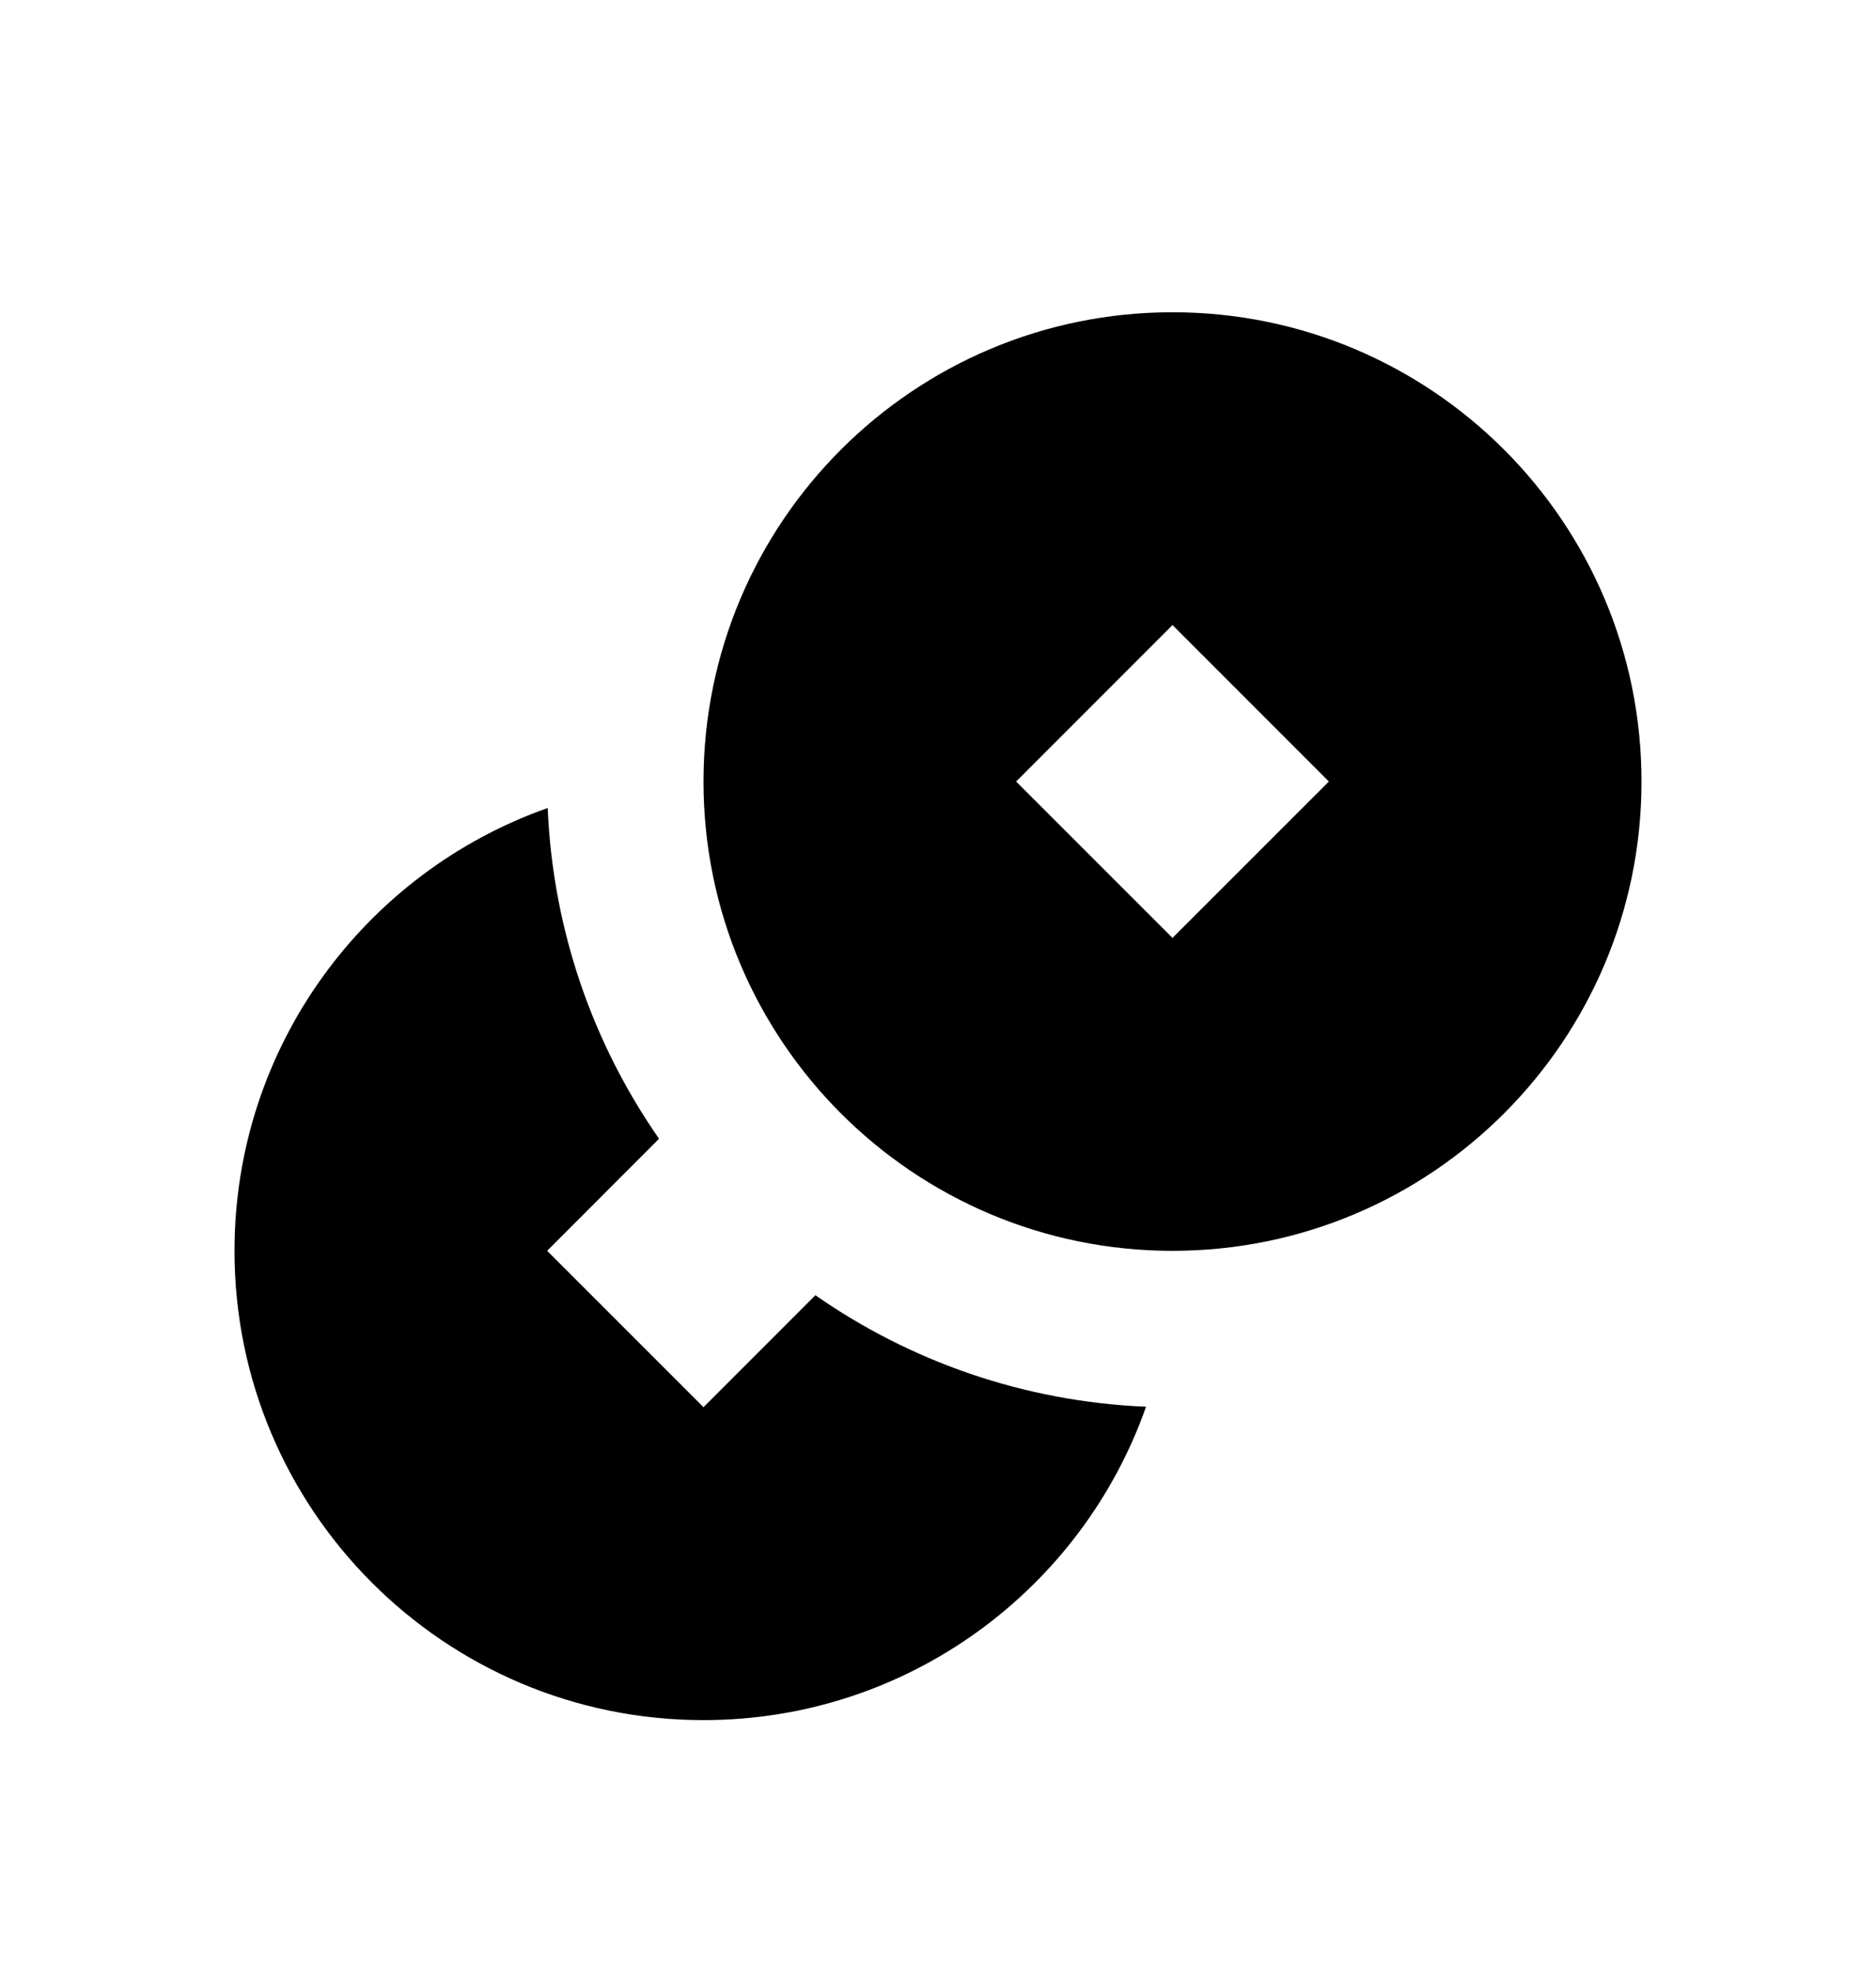
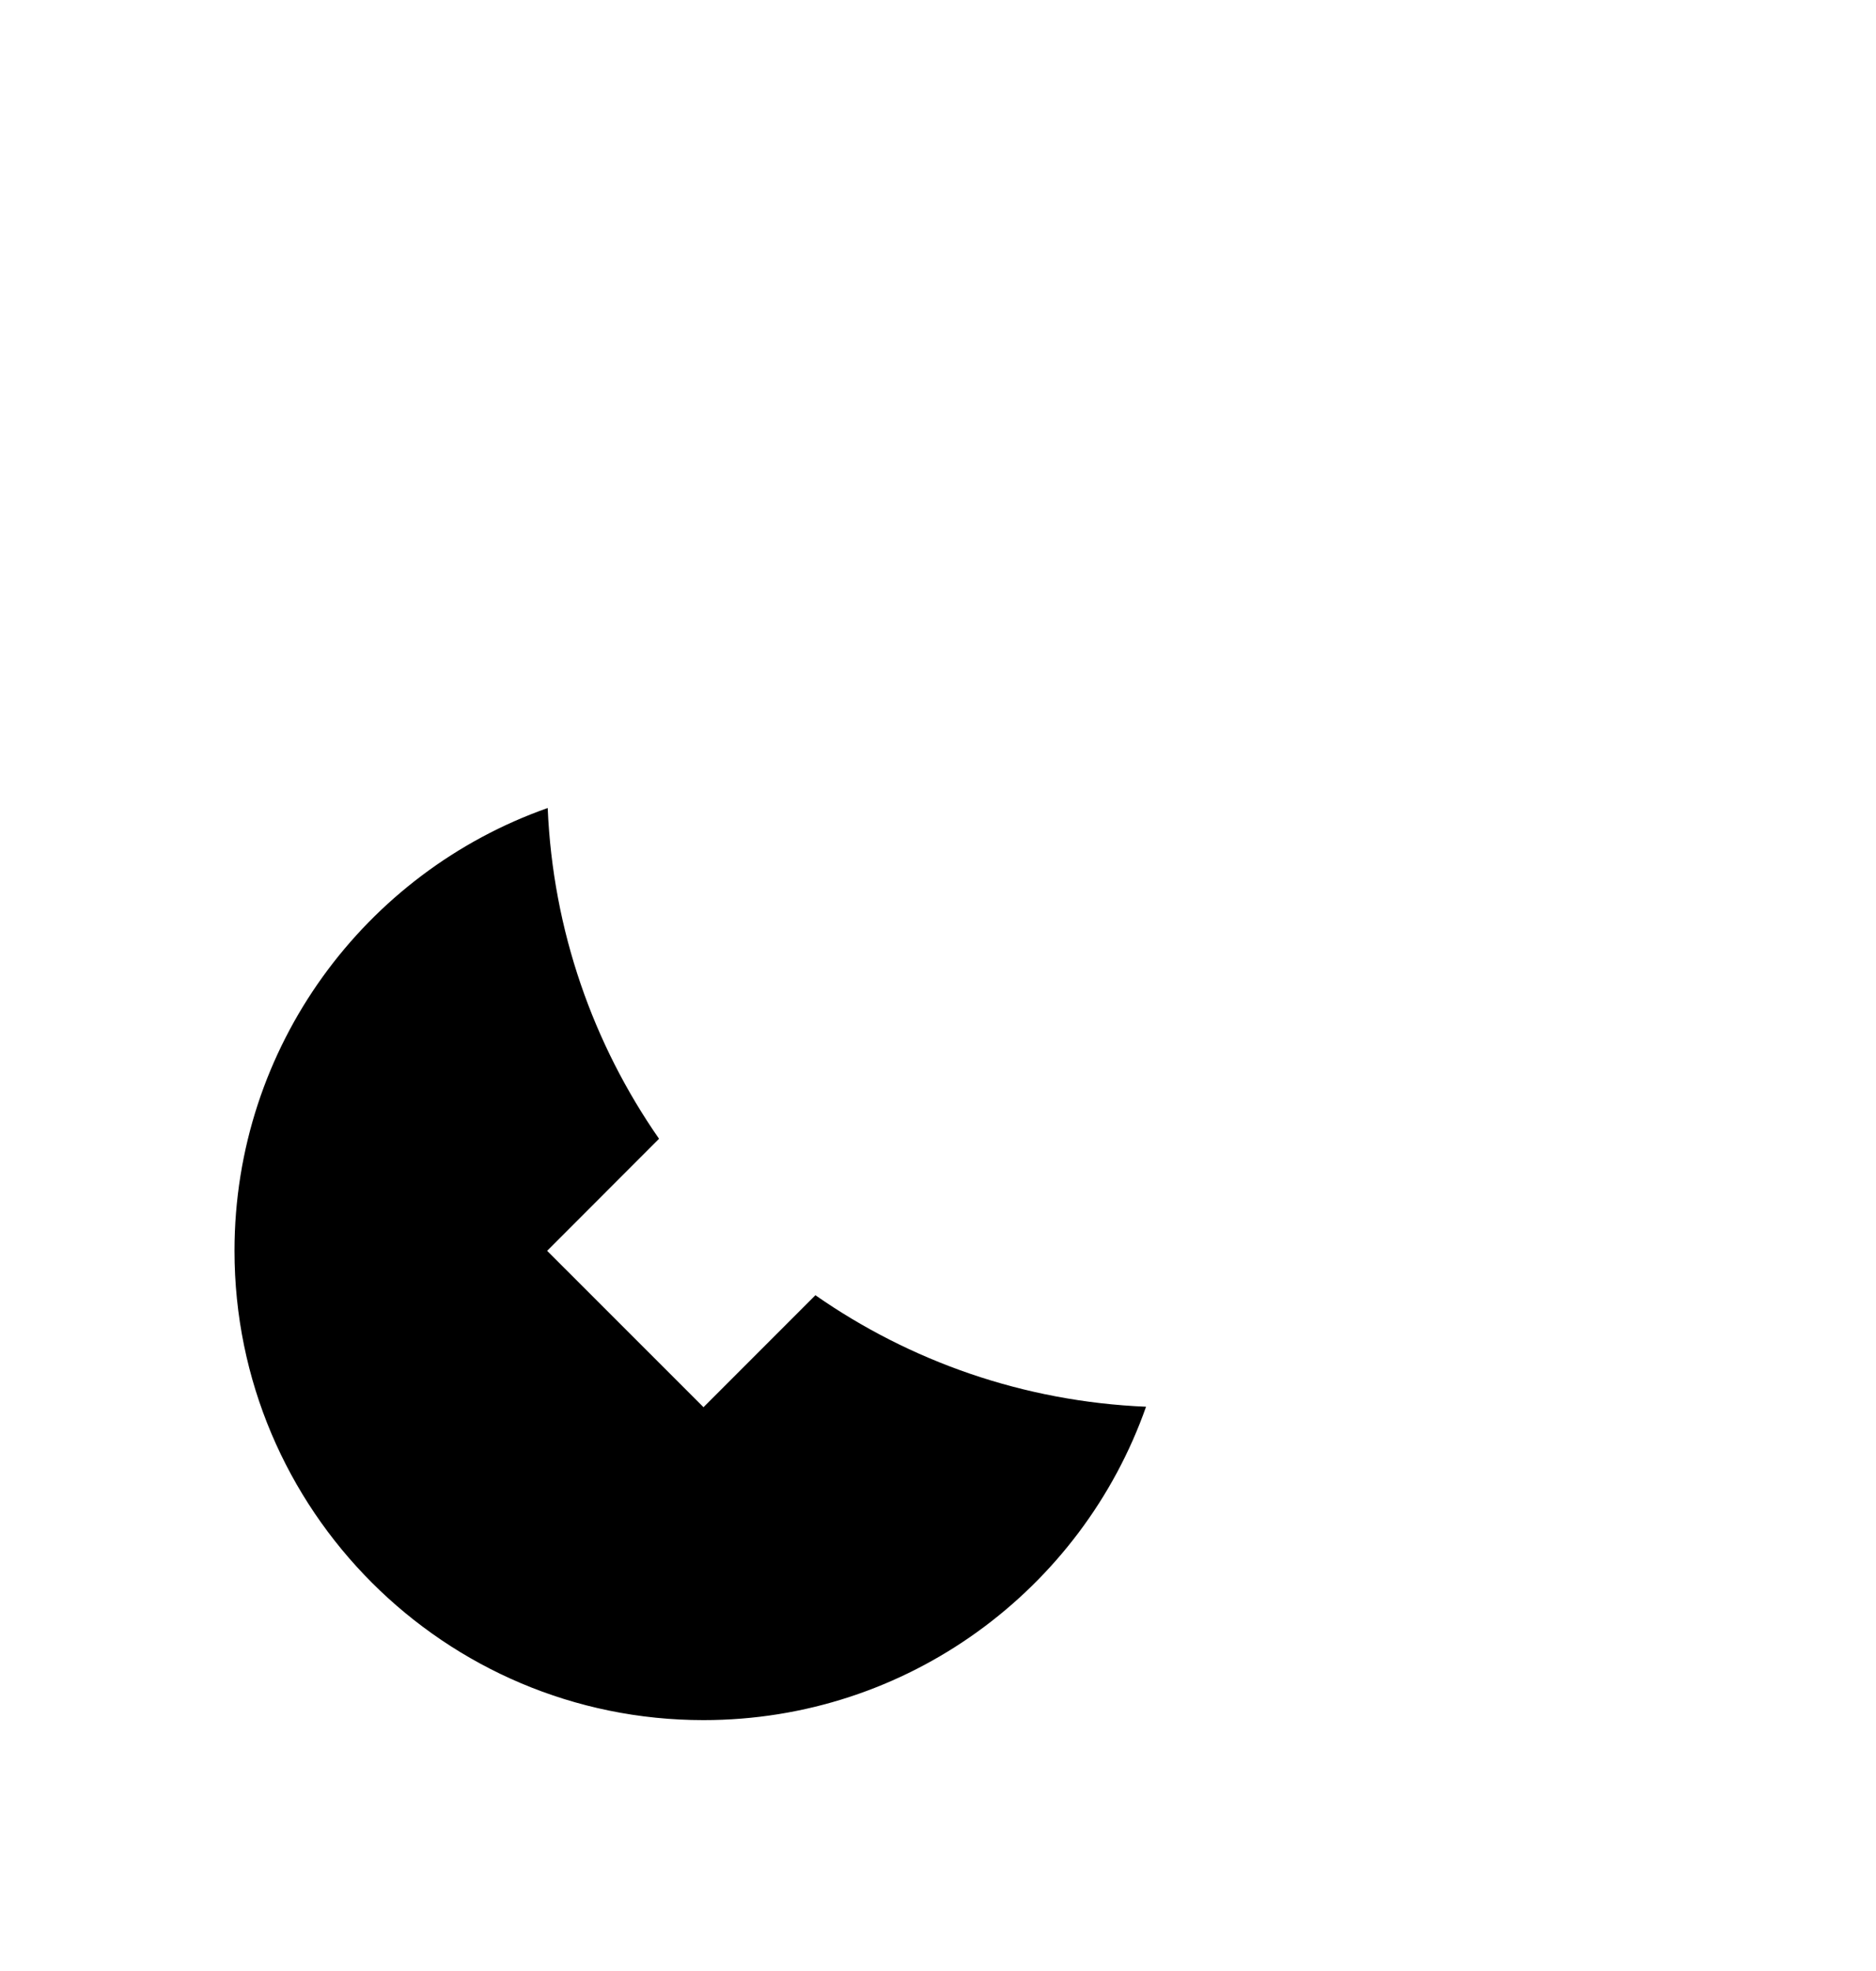
<svg xmlns="http://www.w3.org/2000/svg" width="20" height="21" viewBox="0 0 20 21" fill="none">
  <path fill-rule="evenodd" clip-rule="evenodd" d="M5.839 8.609C3.894 9.294 2.5 11.147 2.5 13.327C2.5 16.088 4.739 18.327 7.5 18.327C9.679 18.327 11.533 16.933 12.218 14.988C10.91 14.933 9.7 14.502 8.693 13.8L7.5 14.993L5.833 13.327L7.026 12.133C6.325 11.126 5.894 9.916 5.839 8.609Z" fill="black" />
-   <path fill-rule="evenodd" clip-rule="evenodd" d="M12.5 13.327C15.261 13.327 17.5 11.088 17.5 8.327C17.5 5.565 15.261 3.327 12.5 3.327C9.739 3.327 7.5 5.565 7.5 8.327C7.5 11.088 9.739 13.327 12.5 13.327ZM14.167 8.327L12.5 6.66L10.833 8.327L12.5 9.993L14.167 8.327Z" fill="black" />
</svg>